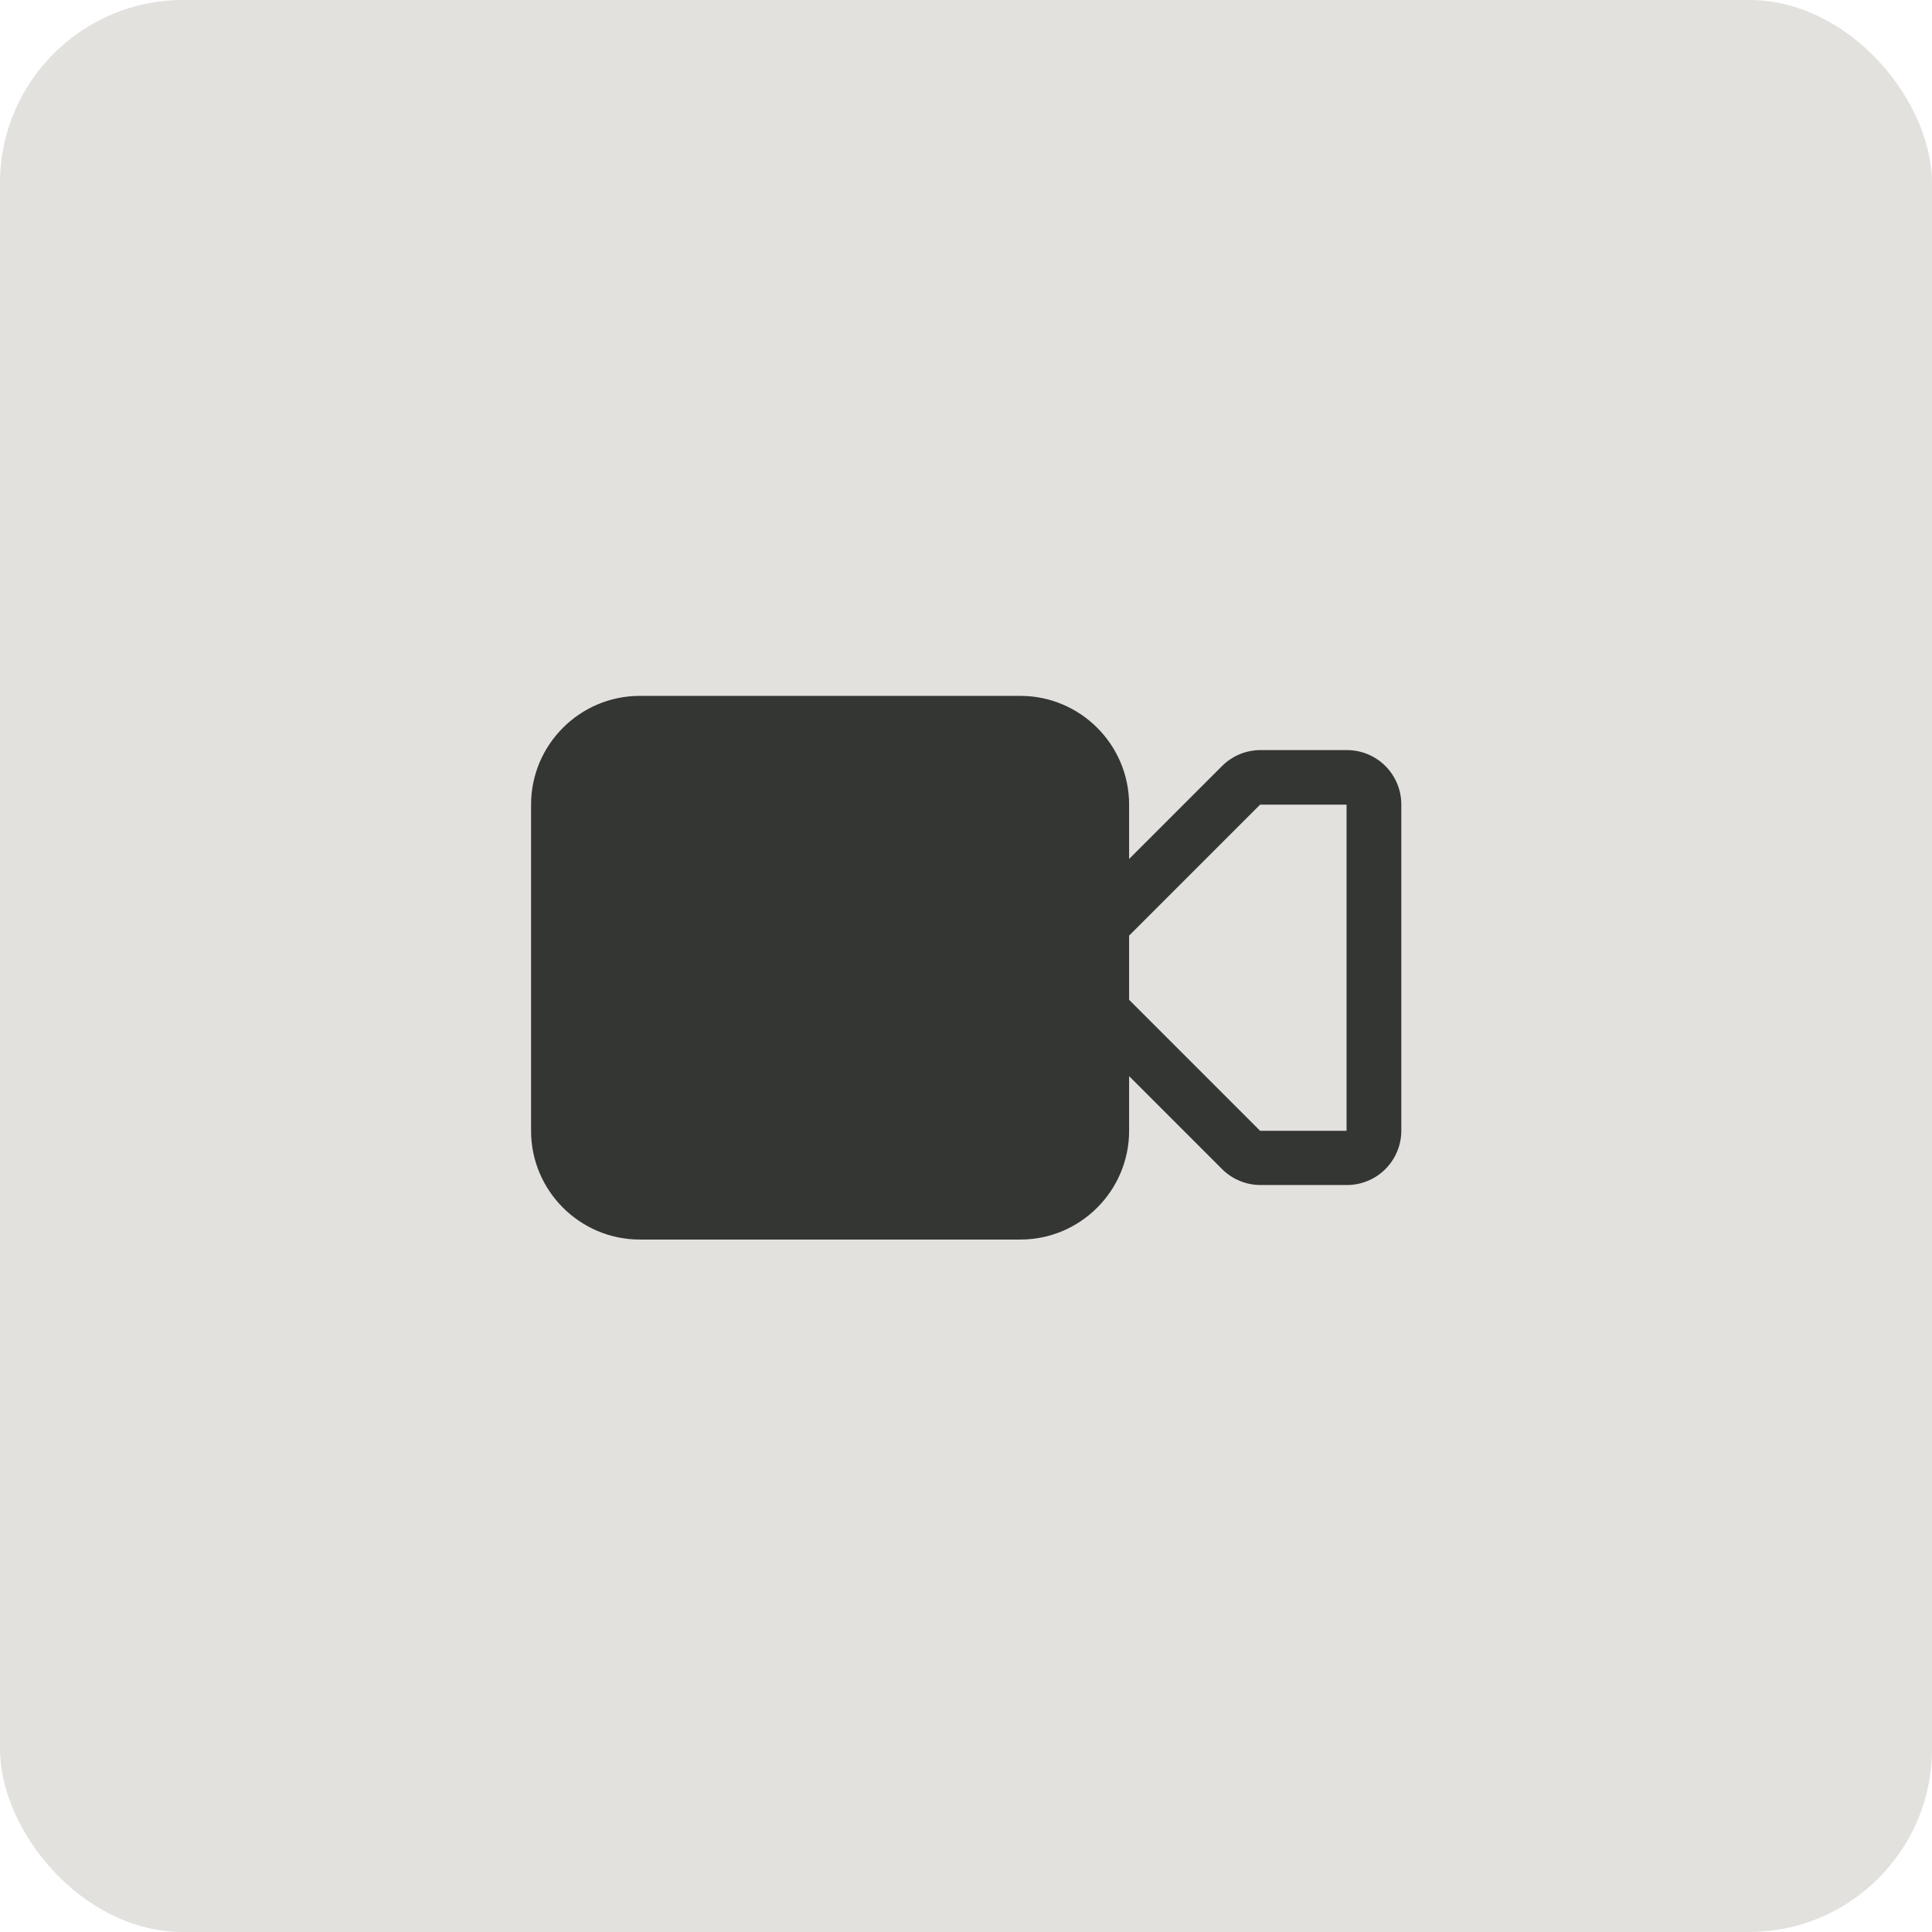
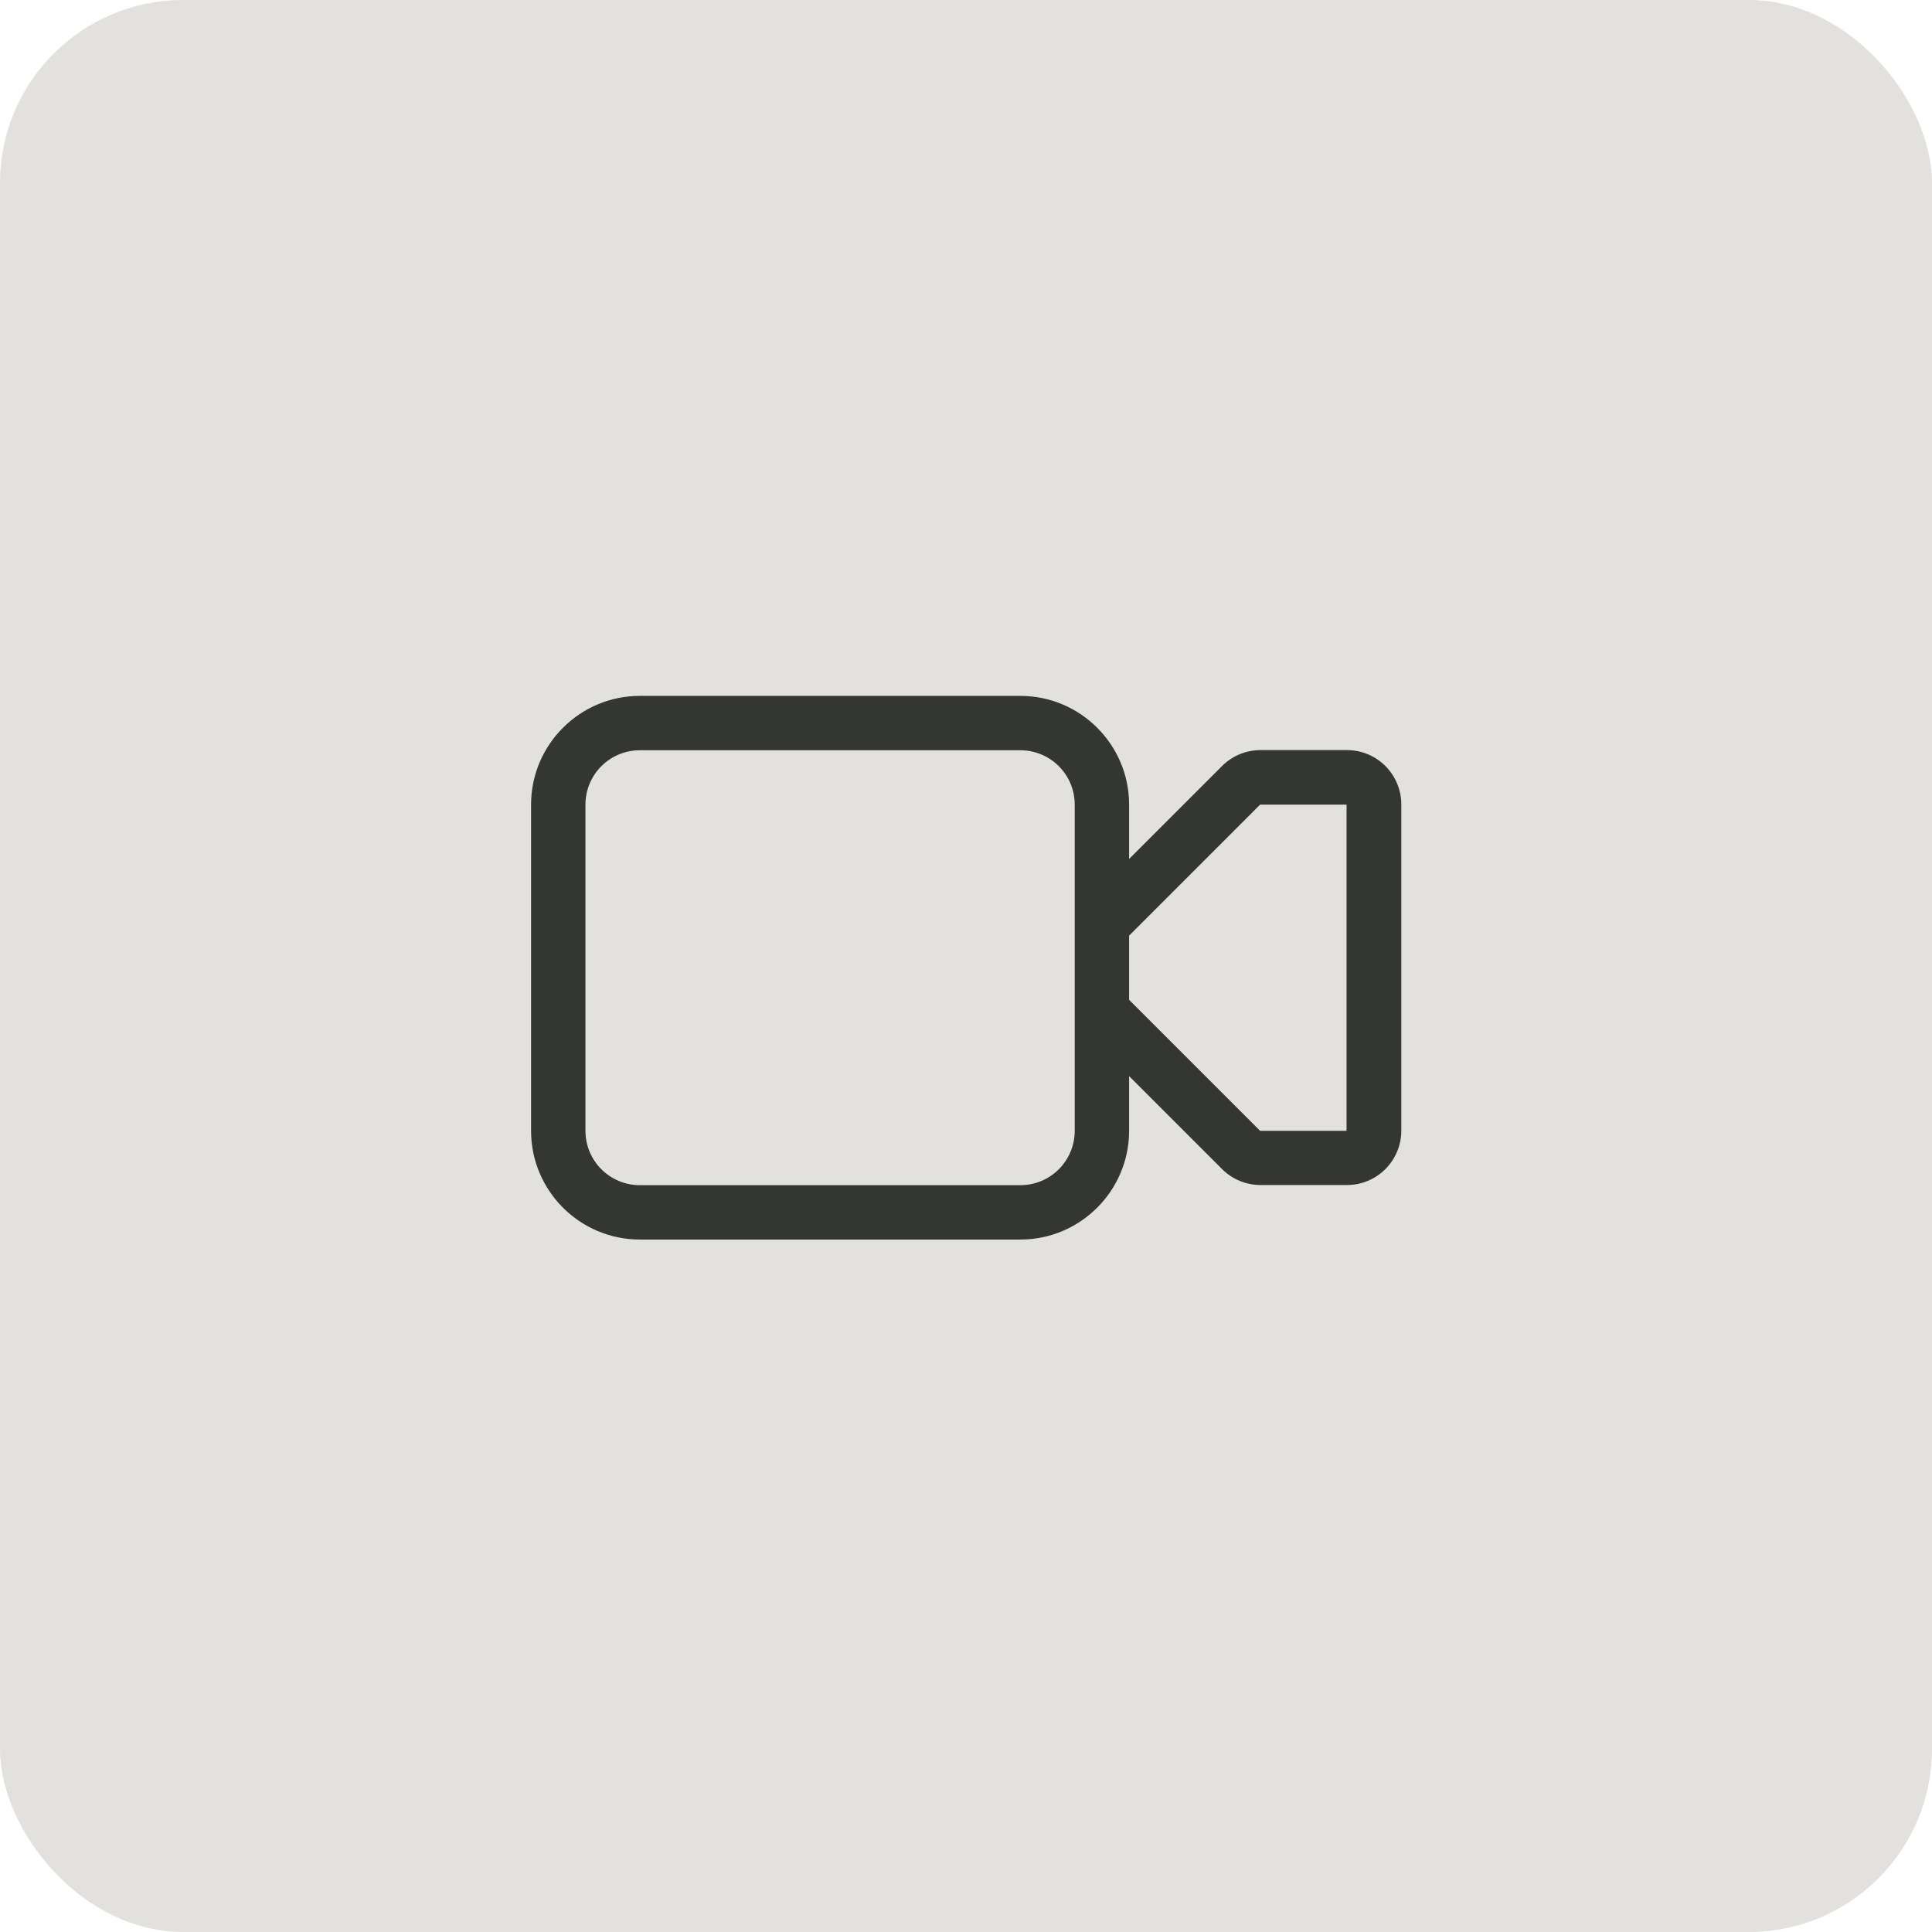
<svg xmlns="http://www.w3.org/2000/svg" width="211" height="211" viewBox="0 0 211 211" fill="none">
  <rect width="211" height="211" rx="20" fill="#E2E1DD" />
  <path fill-rule="evenodd" clip-rule="evenodd" d="M123.313 117.562V123.5C123.313 130.031 117.998 135.375 111.438 135.375H69.875C63.344 135.375 58 130.061 58 123.5V87.875C58 81.344 63.314 76 69.875 76H111.438C117.969 76 123.313 81.314 123.313 87.875V93.812L133.466 83.659C134.579 82.546 136.089 81.92 137.663 81.92H147.104C148.679 81.92 150.189 82.545 151.303 83.659C152.416 84.772 153.042 86.282 153.042 87.857V123.482C153.042 125.057 152.416 126.567 151.303 127.681C150.189 128.794 148.679 129.42 147.104 129.42H137.663C136.089 129.419 134.579 128.794 133.466 127.68L123.313 117.527V117.562ZM69.875 81.938H111.438C113.012 81.938 114.522 82.563 115.636 83.677C116.749 84.79 117.375 86.3 117.375 87.875V123.5C117.375 125.075 116.749 126.585 115.636 127.698C114.522 128.812 113.012 129.438 111.438 129.438H69.875C68.3 129.438 66.79 128.812 65.677 127.698C64.563 126.585 63.938 125.075 63.938 123.5V87.875C63.938 86.3 64.563 84.79 65.677 83.677C66.79 82.563 68.3 81.938 69.875 81.938ZM123.313 109.191L137.622 123.5H147.063V87.875H137.622L123.313 102.184V109.131V109.191Z" fill="#343633" />
-   <rect x="62" y="80" width="57" height="52" rx="10" fill="#343633" />
</svg>